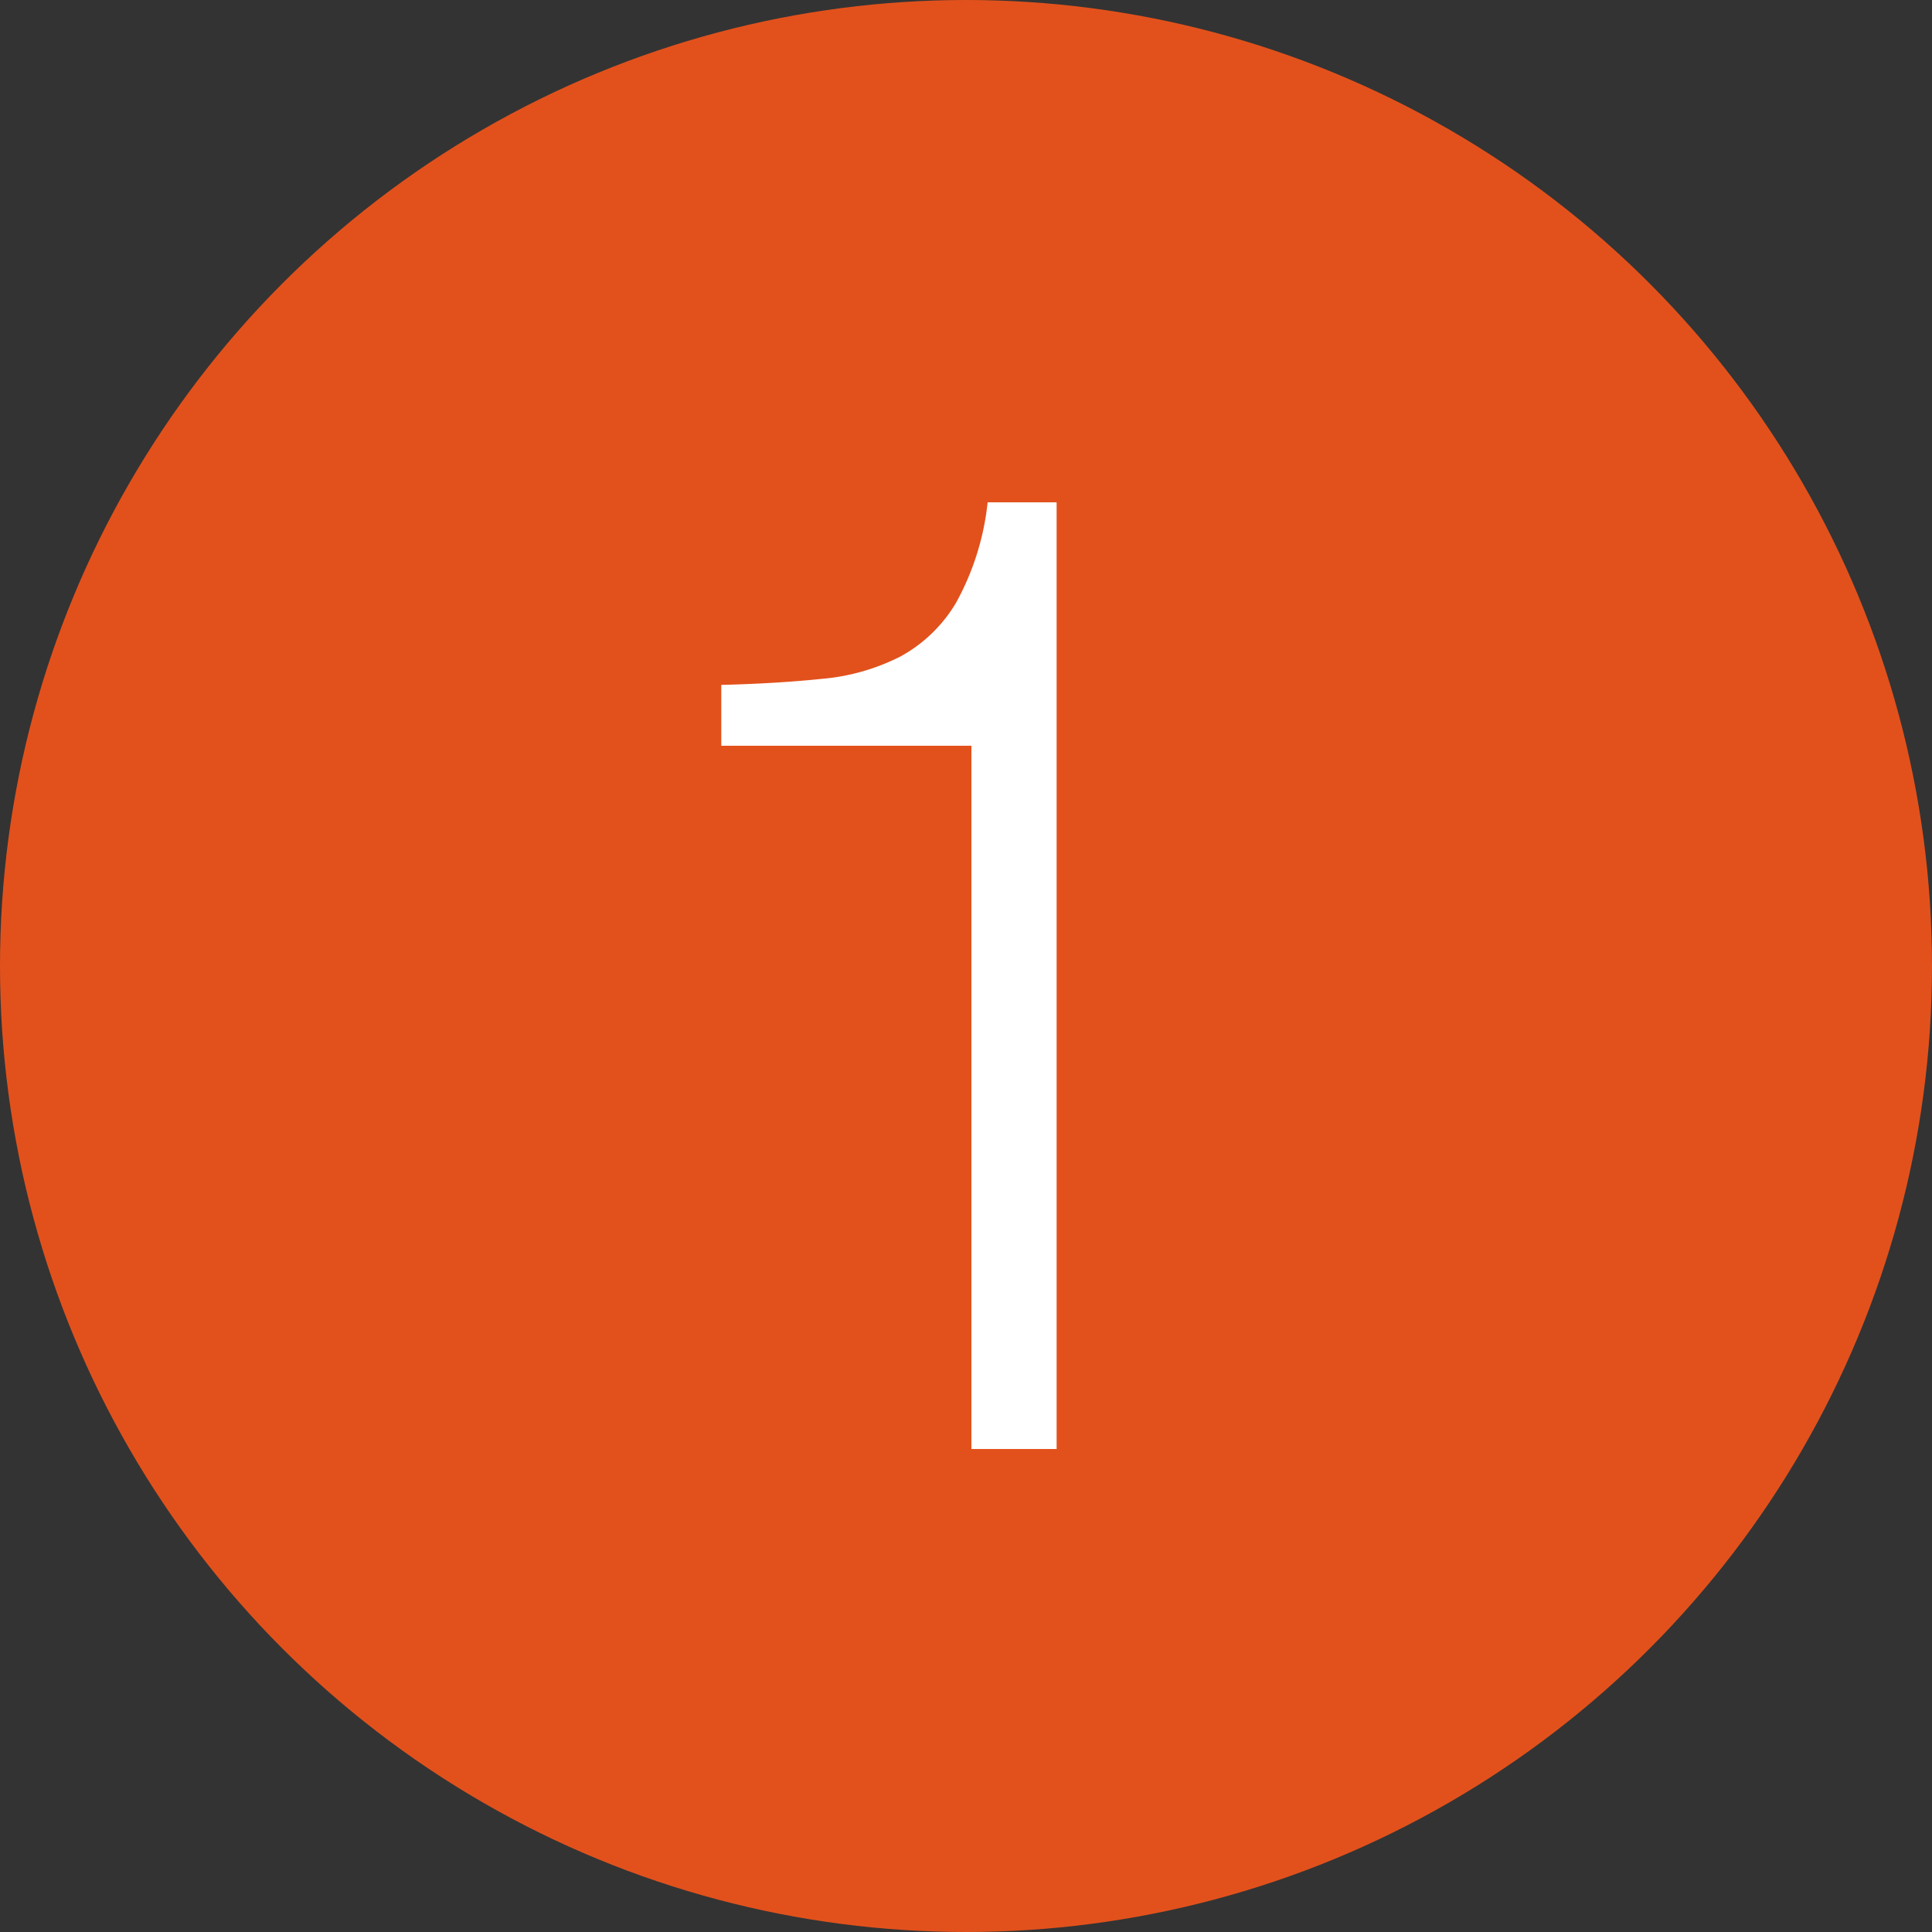
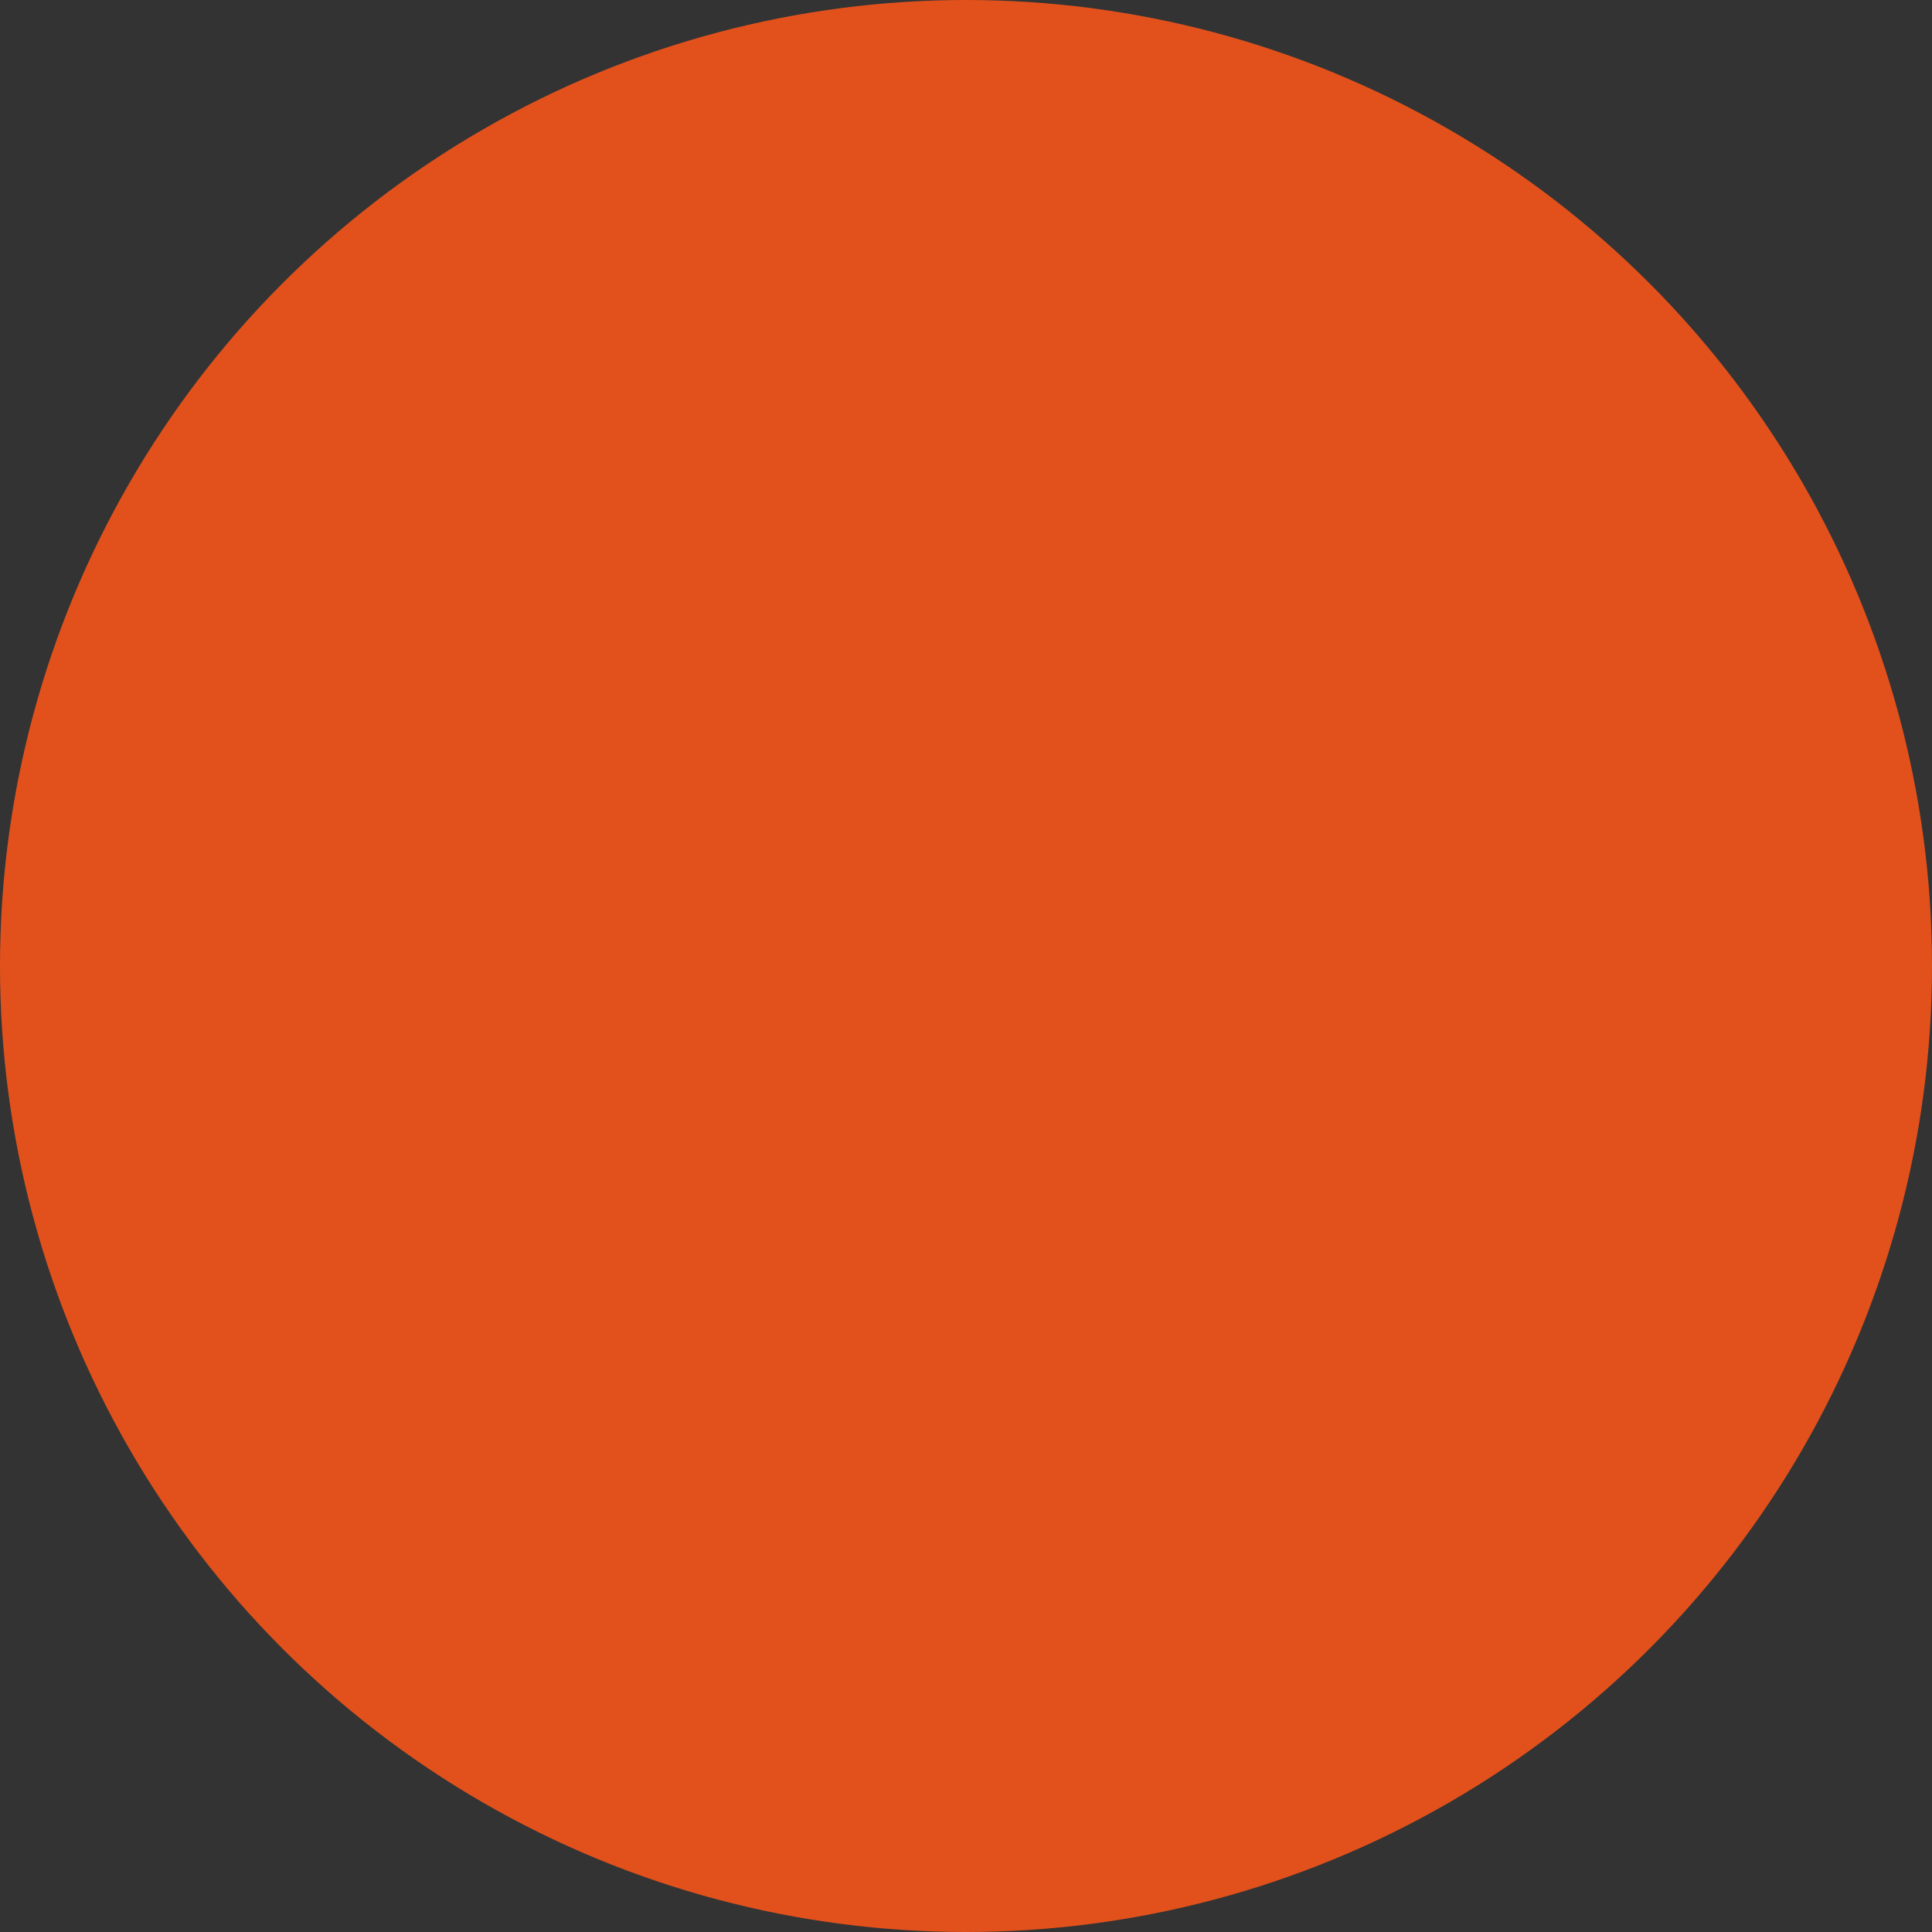
<svg xmlns="http://www.w3.org/2000/svg" width="30" height="30" viewBox="0 0 30 30">
  <rect x="0" y="0" width="30" height="30" fill="#333333" stroke="none" />
  <g id="グループ_1462" data-name="グループ 1462" transform="translate(-176 -1794)">
    <circle id="楕円形_391" data-name="楕円形 391" cx="15" cy="15" r="15" transform="translate(176 1794)" fill="#e2511c" />
-     <path id="パス_2919" data-name="パス 2919" d="M-3.8-11.865v.945H.084V0H1.407V-14.7H.336a4.116,4.116,0,0,1-.493,1.564,2.266,2.266,0,0,1-.861.83,3.314,3.314,0,0,1-1.218.347Q-2.94-11.886-3.8-11.865Z" transform="translate(191 1816.5)" fill="#fff" />
  </g>
</svg>